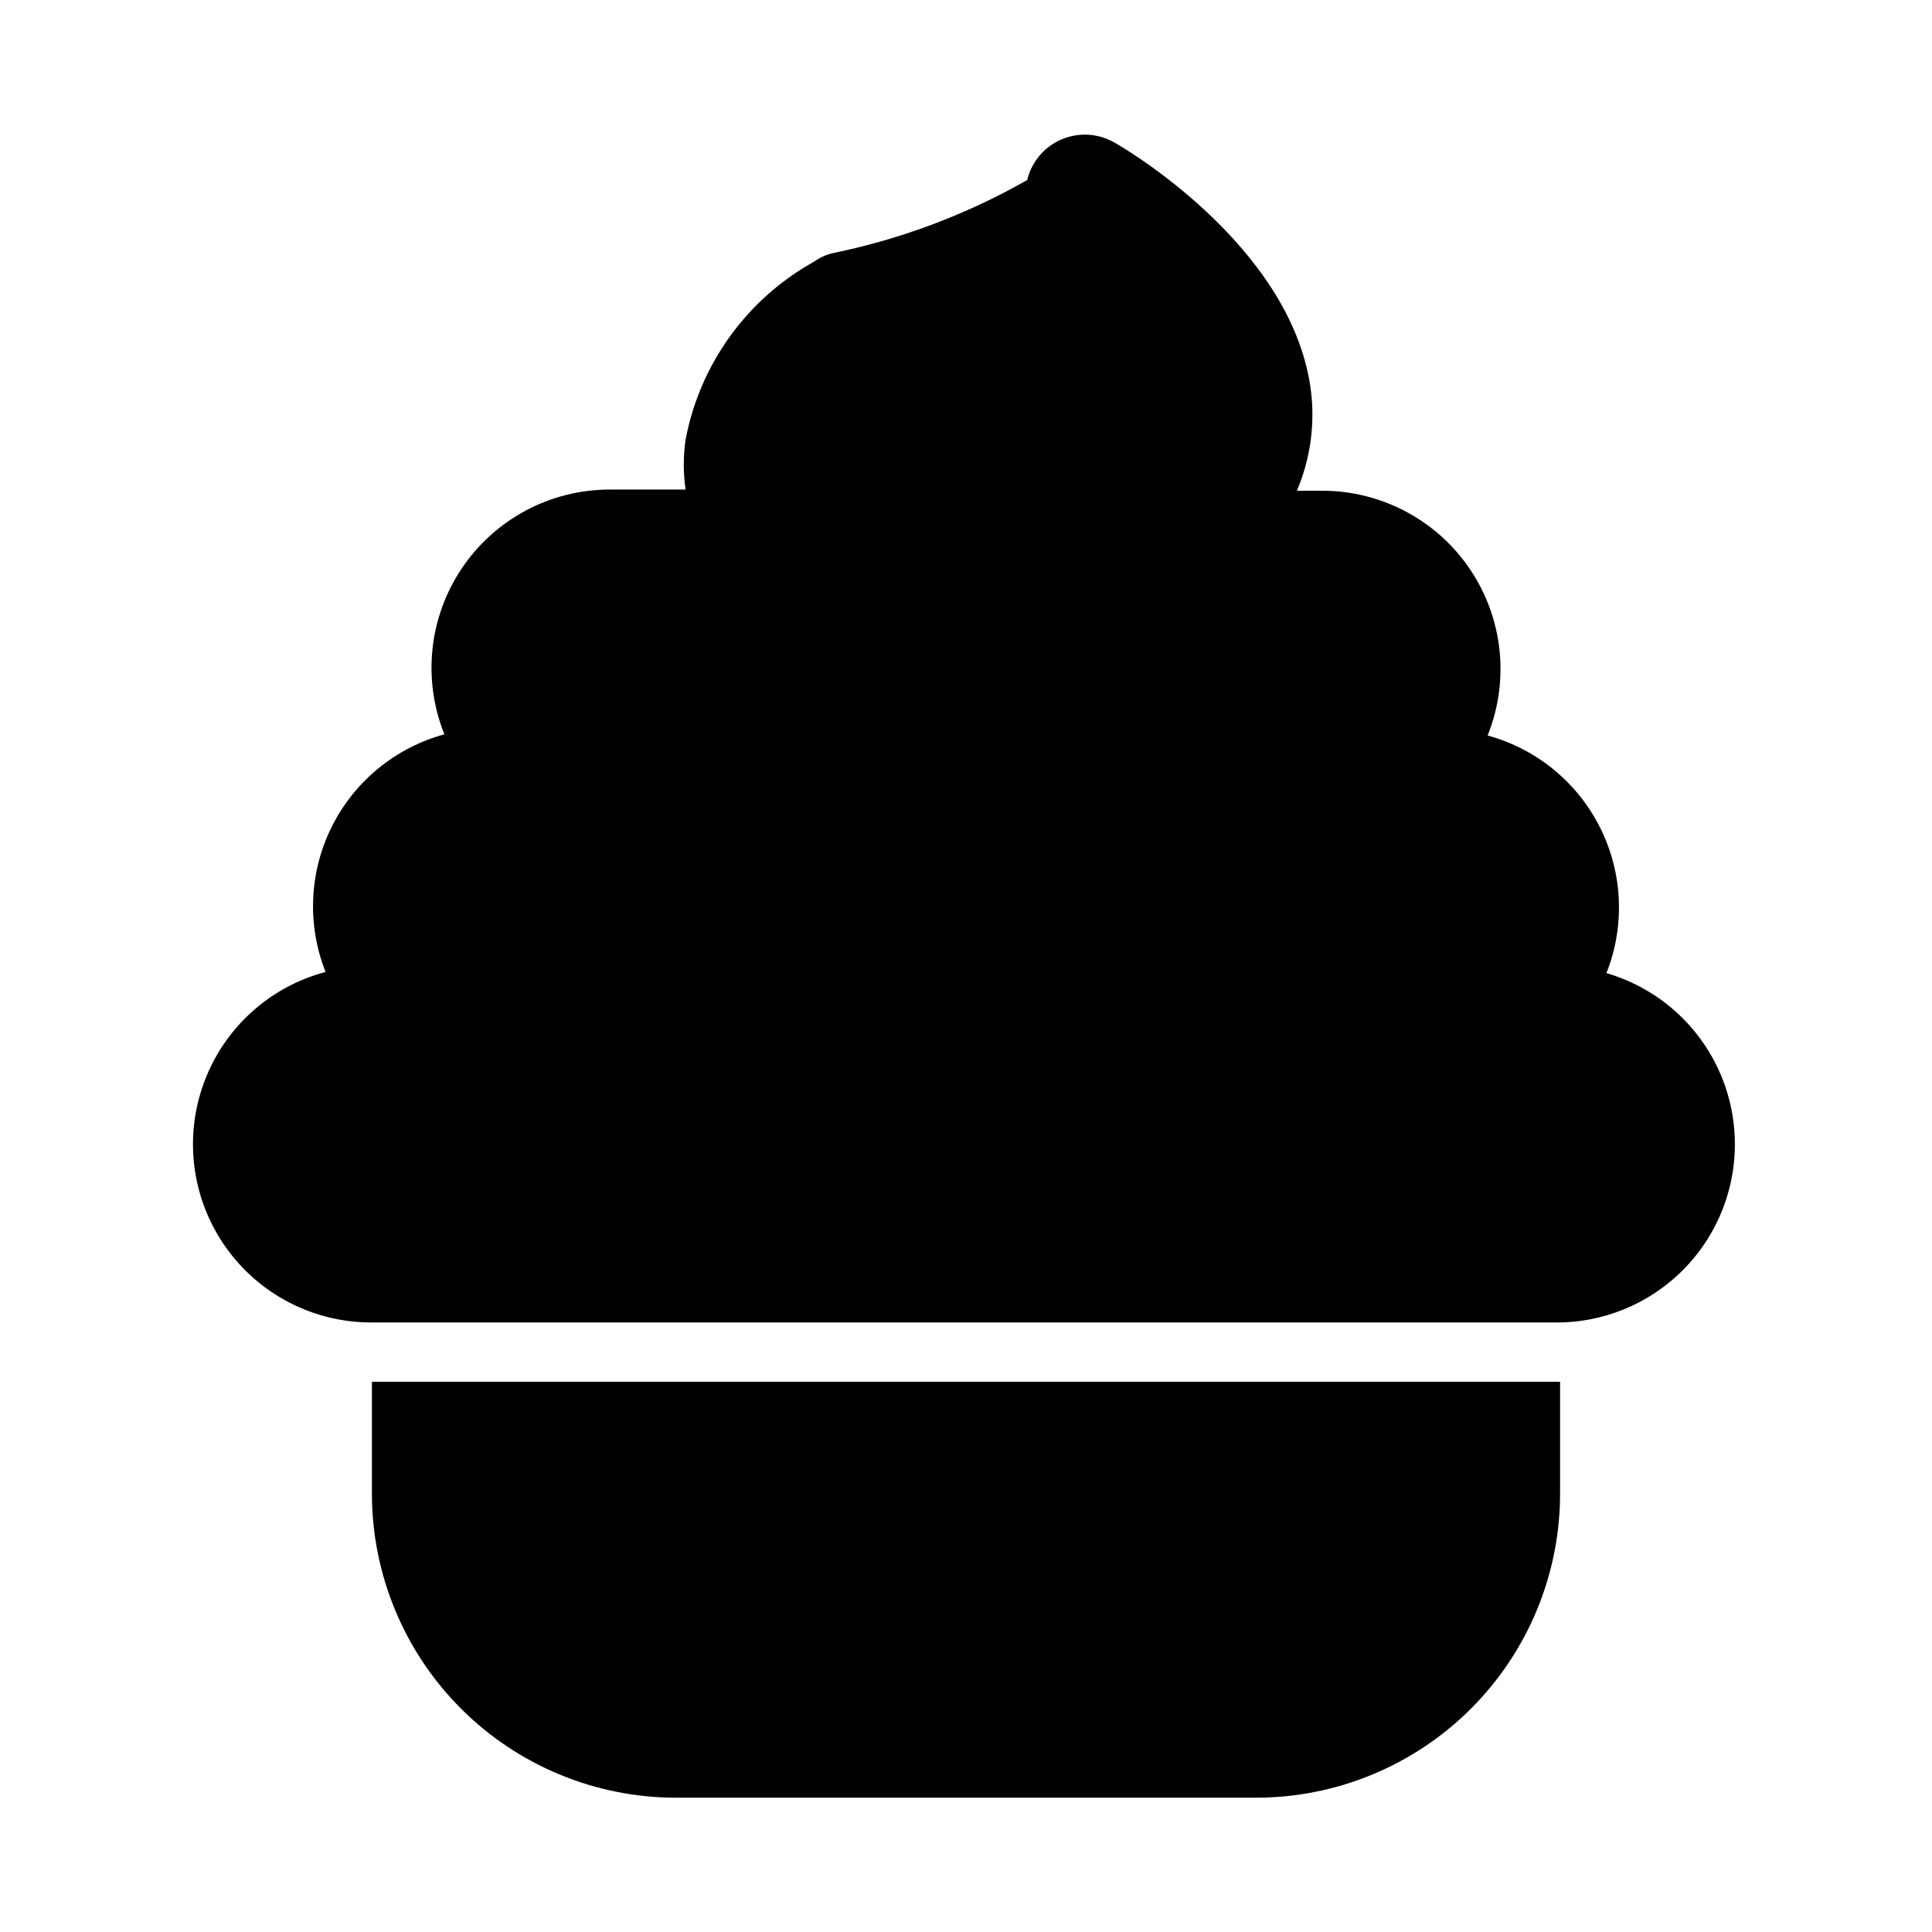
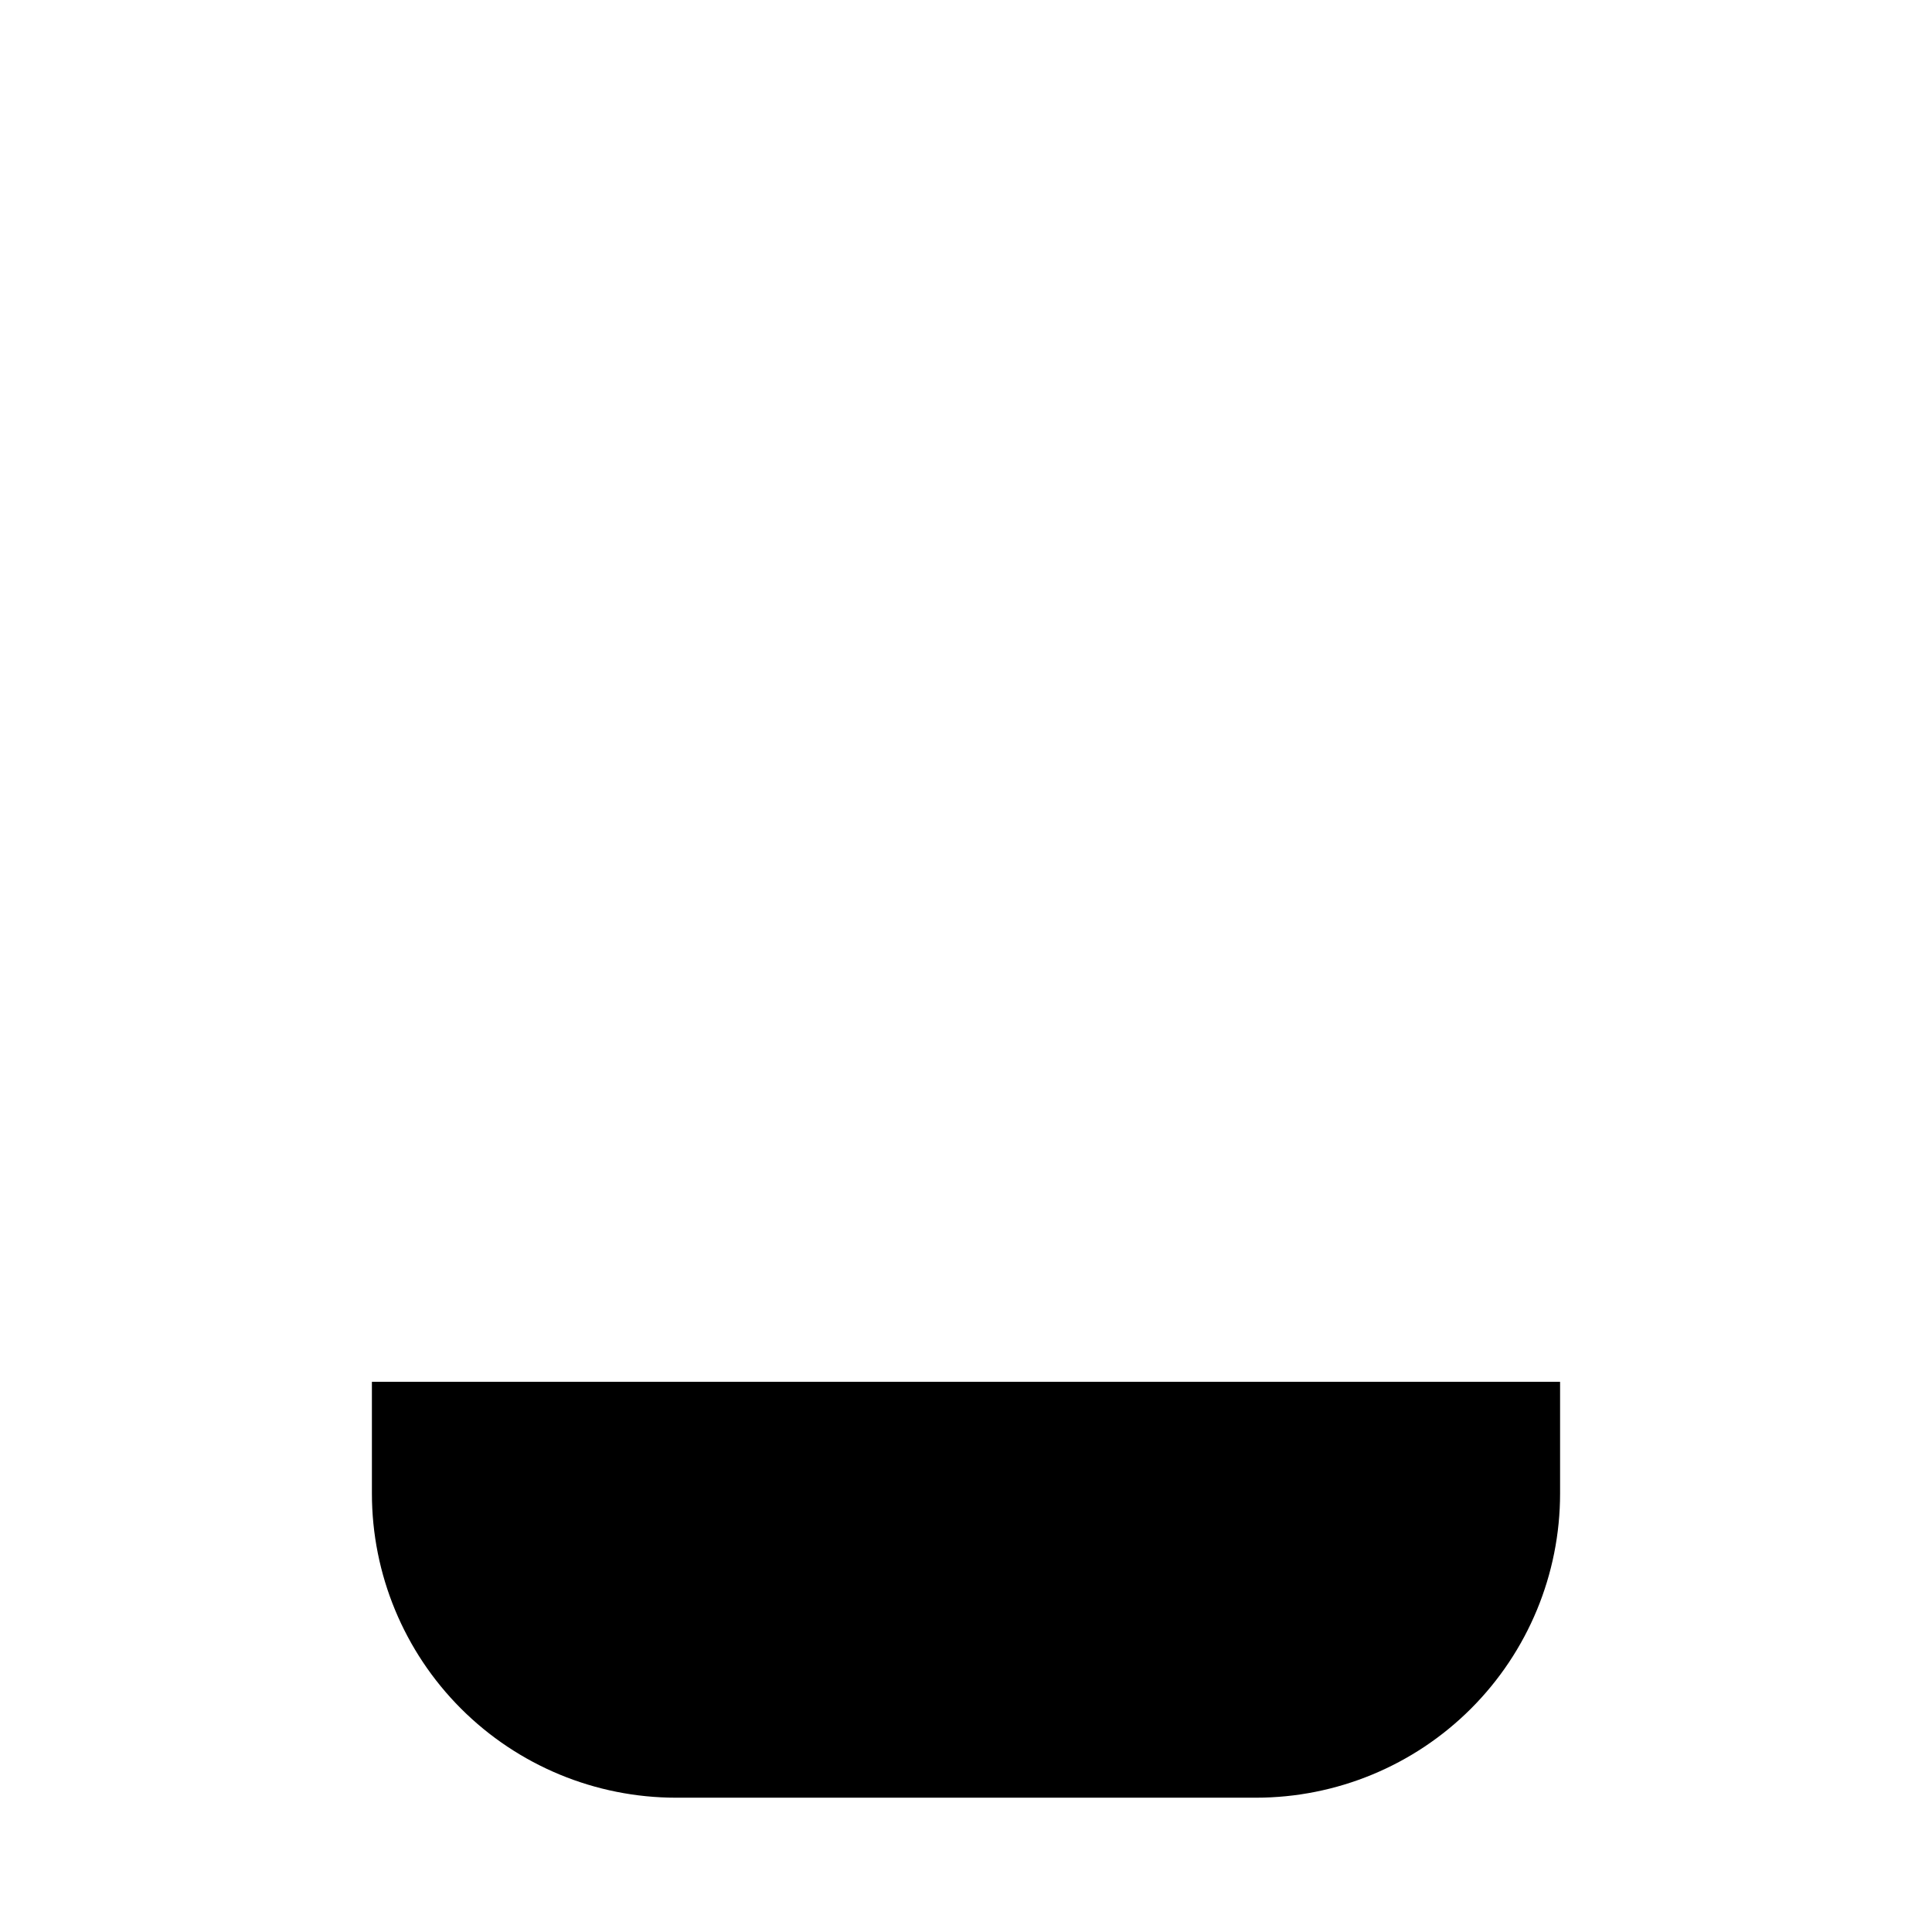
<svg xmlns="http://www.w3.org/2000/svg" fill="#000000" width="800px" height="800px" version="1.1" viewBox="144 144 512 512">
  <g>
-     <path d="m569.72 401.89c4.953-12.492 4.348-26.508-1.66-38.527-6.012-12.023-16.859-20.914-29.828-24.449 5.856-14.547 4.109-31.051-4.664-44.051-8.77-13-23.422-20.797-39.105-20.812h-6.769c3.262-7.699 4.613-16.07 3.938-24.402-3.305-38.258-47.23-65.023-52.27-67.855v-0.004c-2.394-1.383-5.109-2.109-7.871-2.109-2.766 0-5.481 0.727-7.875 2.109-3.715 2.16-6.391 5.742-7.398 9.918-16.031 9.133-33.406 15.668-51.484 19.367-1.754 0.406-3.414 1.156-4.879 2.203-17.855 9.871-30.379 27.188-34.164 47.234-0.637 4.383-0.637 8.84 0 13.223h-20.152c-15.684 0.016-30.332 7.816-39.105 20.812-8.77 13-10.52 29.508-4.664 44.055-12.969 3.535-23.816 12.426-29.824 24.445-6.012 12.023-6.617 26.035-1.664 38.531-14.934 3.953-26.988 14.961-32.281 29.477-5.293 14.512-3.152 30.695 5.731 43.336 8.879 12.641 23.383 20.137 38.832 20.074h314.88c15.184-0.293 29.297-7.867 37.934-20.355 8.637-12.488 10.742-28.367 5.66-42.676-5.082-14.309-16.73-25.301-31.312-29.543z" />
    <path d="m242.56 539.8c0 21.379 8.492 41.883 23.609 57 15.117 15.117 35.621 23.609 57 23.609h153.66c21.379 0 41.883-8.492 57-23.609 15.117-15.117 23.609-35.621 23.609-57v-29.598h-314.88z" />
  </g>
</svg>